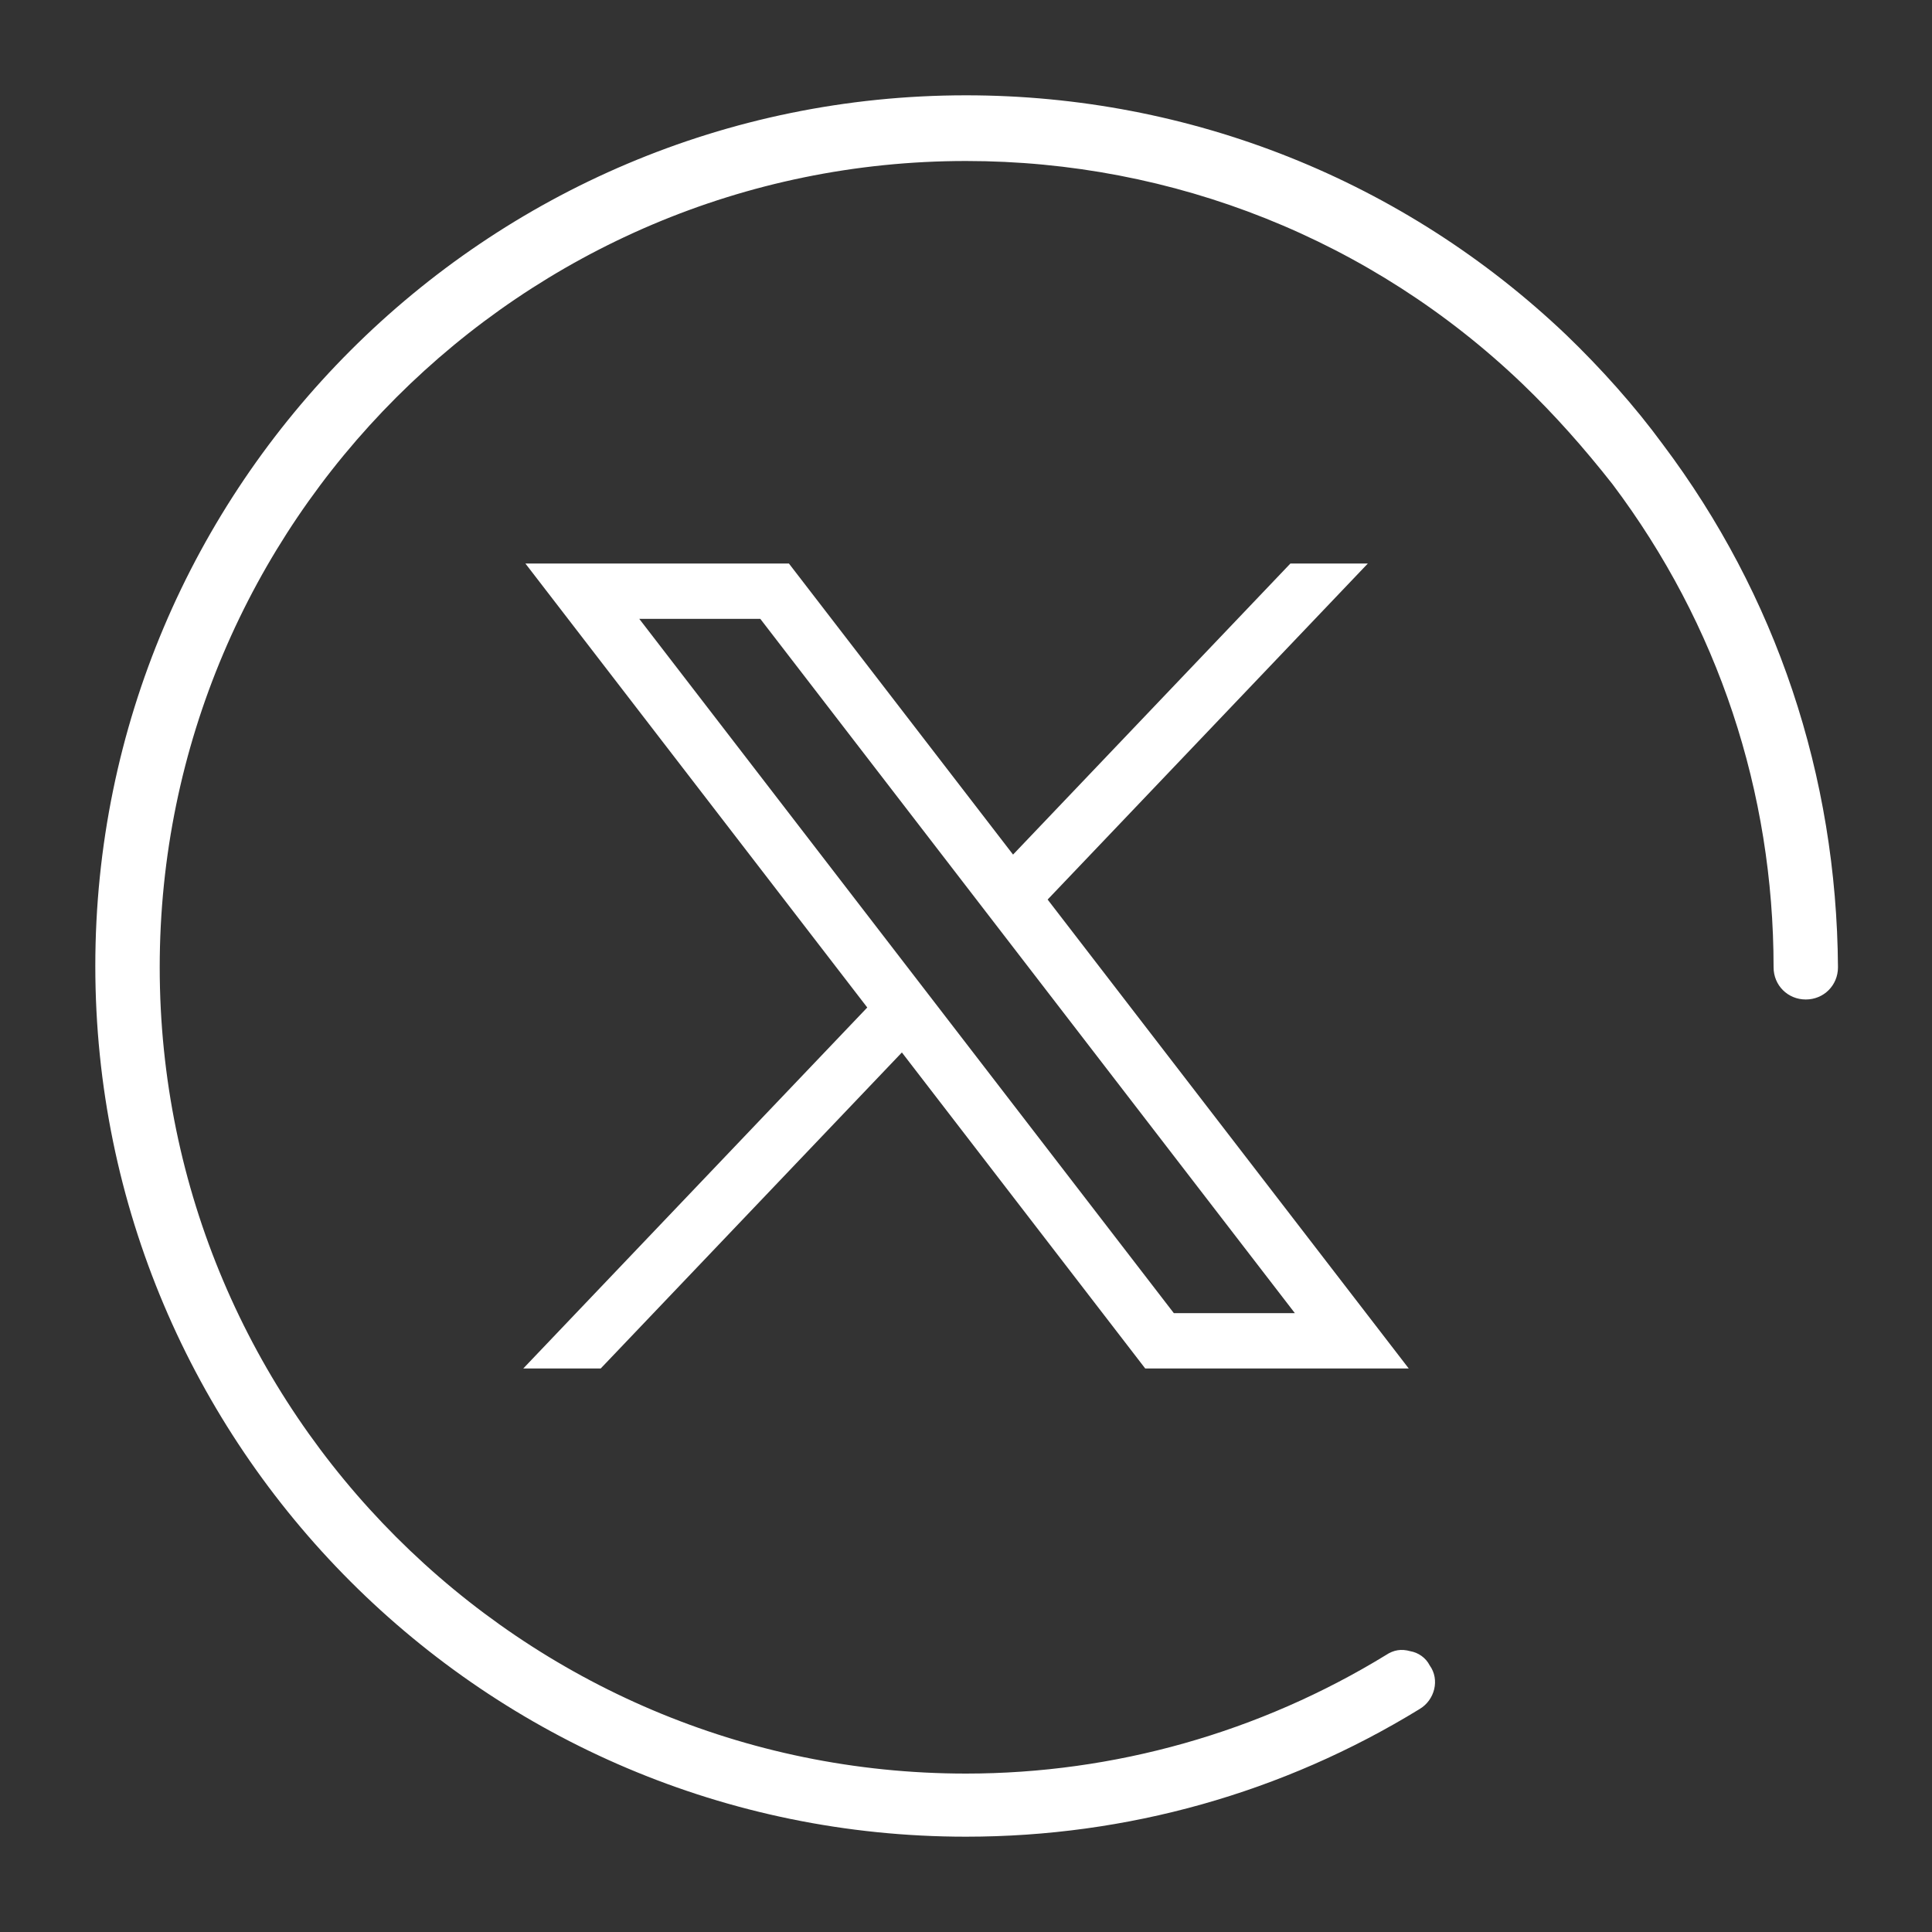
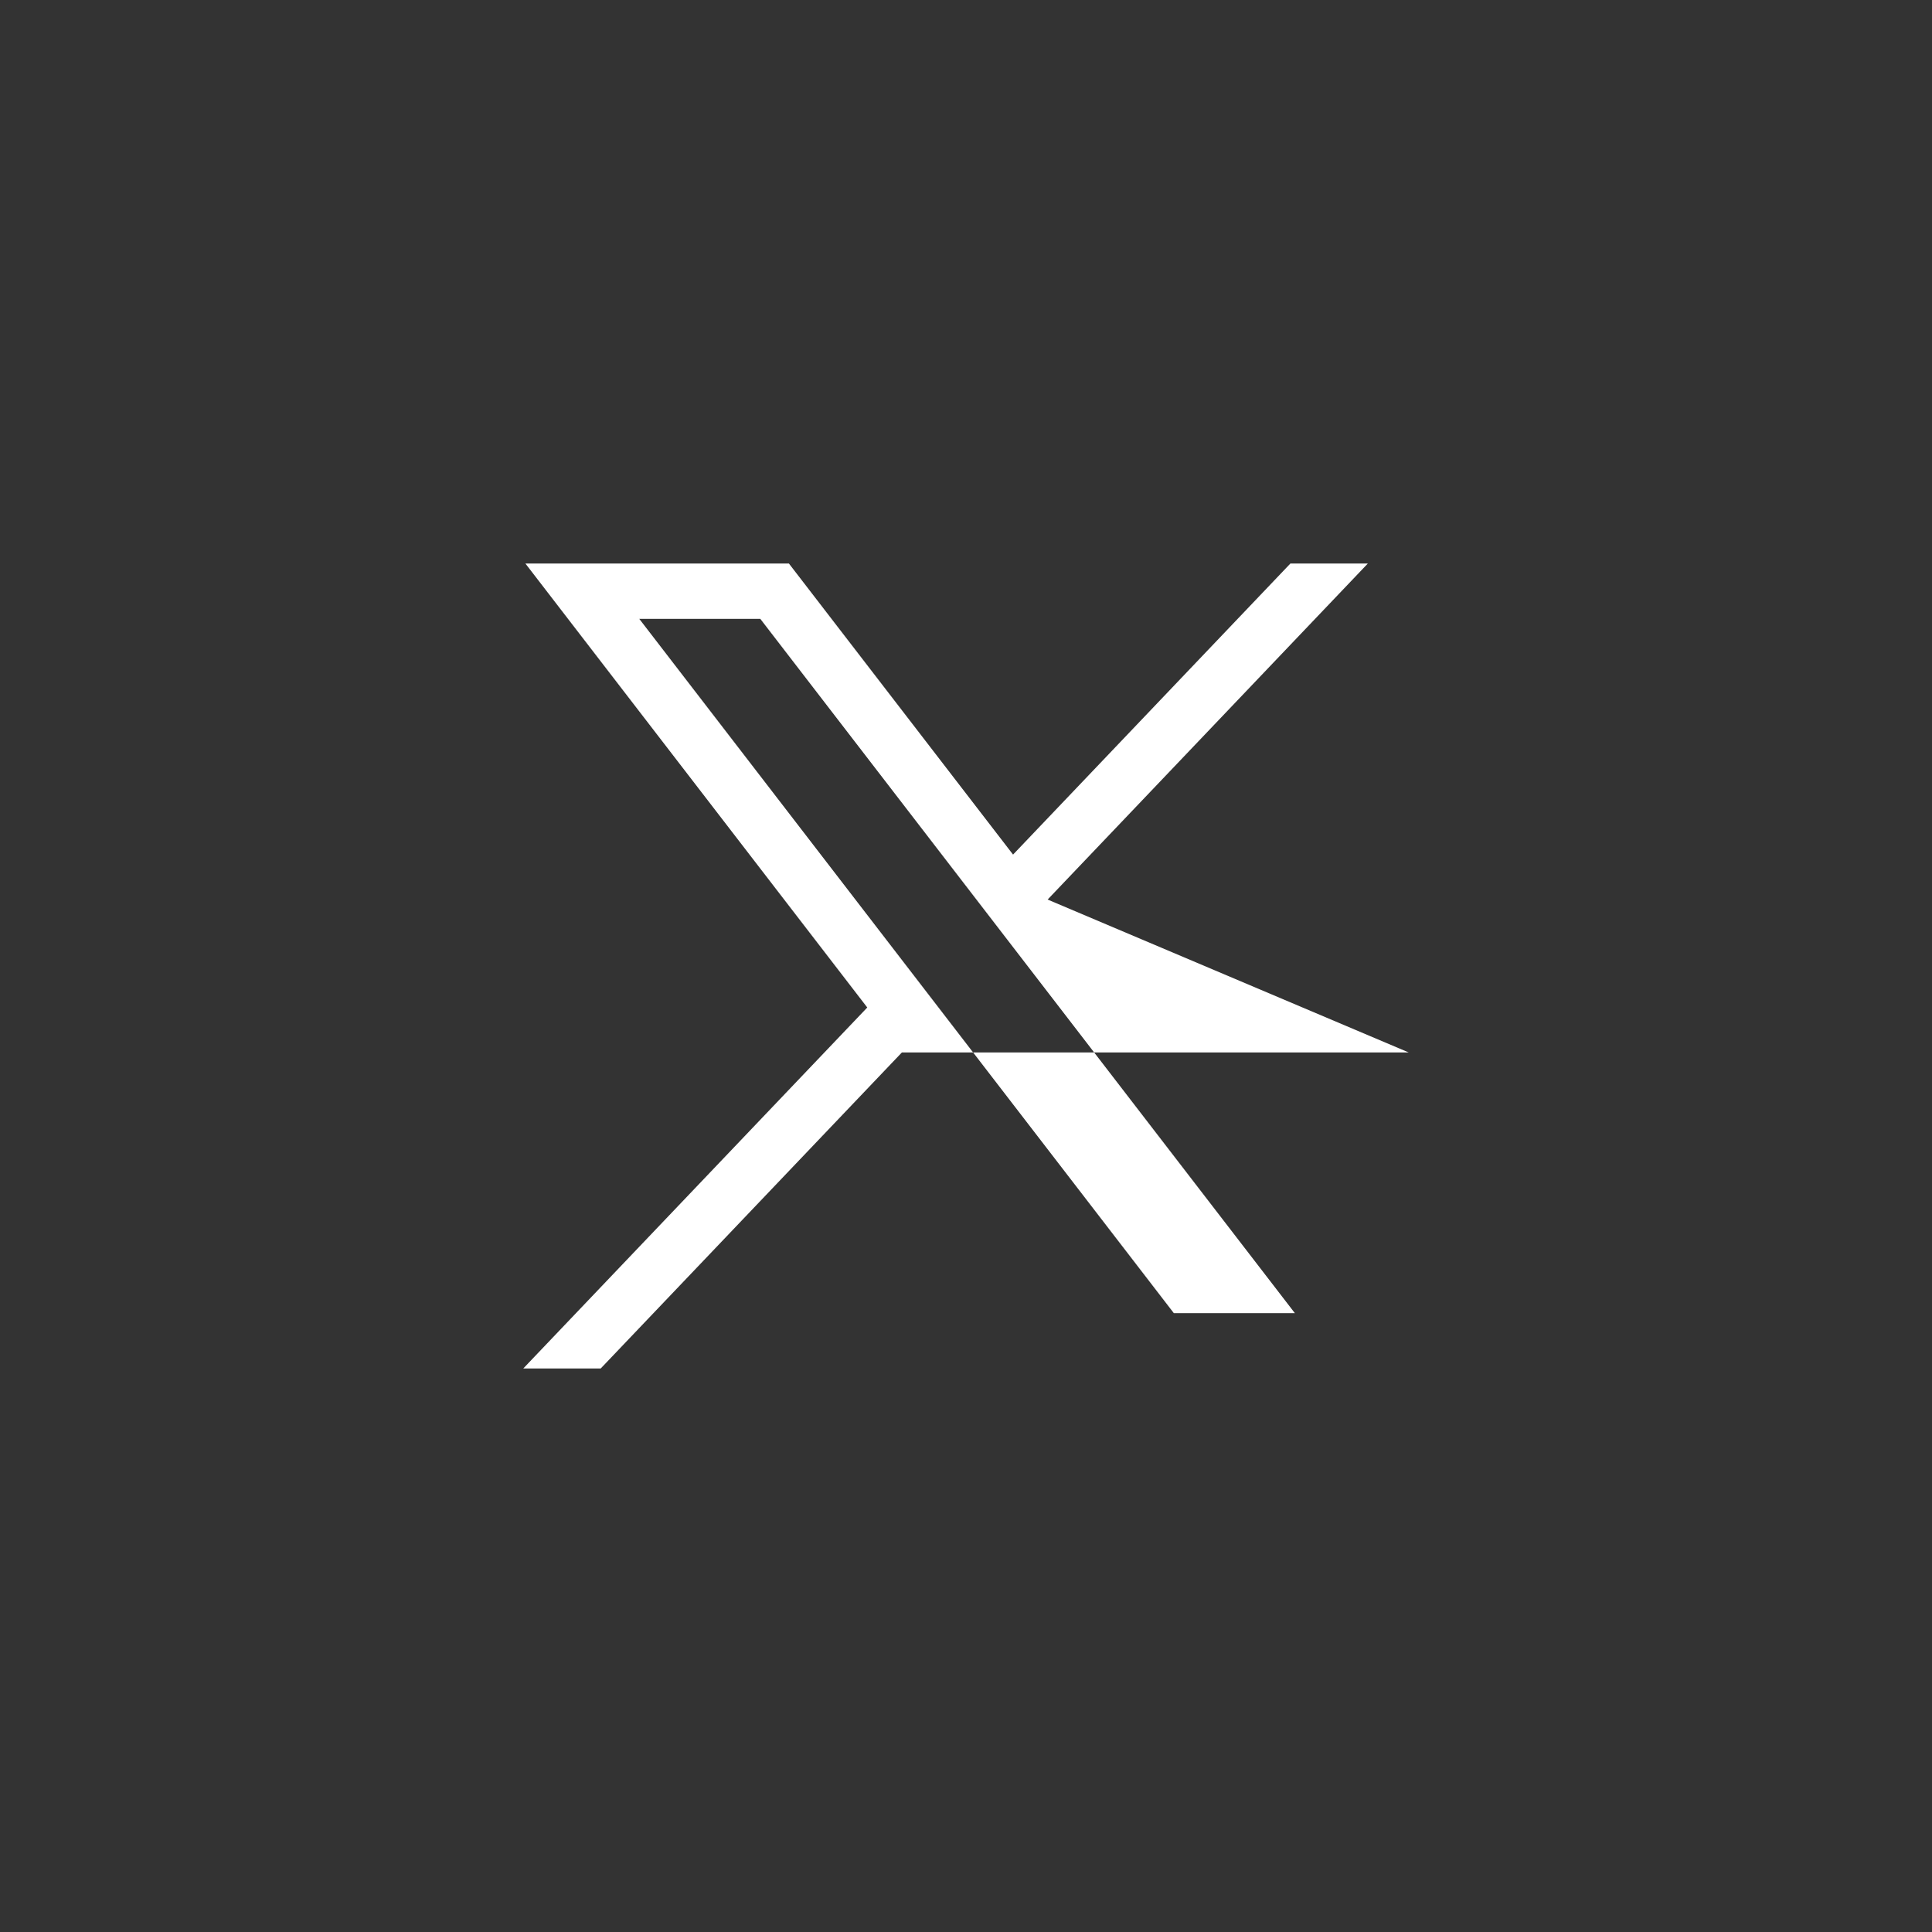
<svg xmlns="http://www.w3.org/2000/svg" width="48" height="48" viewBox="0 0 48 48" fill="none">
  <rect x="0" y="0" width="48" height="48" fill="#333333" stroke="none" />
  <g id="twitter 1">
-     <path id="path1009" d="M13.053 14L21.547 25.031L13 34H14.924L22.407 26.148L28.453 34H35L26.028 22.349L33.984 14H32.06L25.169 21.232L19.6 14H13.053ZM15.883 15.376H18.89L32.17 32.624H29.163L15.883 15.376Z" fill="white" />
-     <path id="Vector" d="M41.312 11.04C40.608 10.08 39.776 9.152 38.912 8.32C34.88 4.48 29.568 2.368 24 2.368C12.064 2.368 2.368 12.064 2.368 24C2.368 35.936 12.064 45.632 24 45.632C28 45.632 31.872 44.544 35.264 42.464C35.648 42.24 35.776 41.728 35.52 41.376C35.424 41.184 35.232 41.056 35.04 41.024C34.816 40.96 34.624 40.992 34.432 41.12C31.296 43.04 27.68 44.064 24 44.064C12.96 44.064 3.968 35.072 3.968 24.032C3.968 12.992 12.96 4 24 4C29.152 4 34.08 5.952 37.824 9.536C38.624 10.304 39.36 11.136 40.064 12.032C42.688 15.52 44.064 19.68 44.064 24.032C44.064 24.48 44.416 24.832 44.864 24.832C45.312 24.832 45.664 24.48 45.664 24.032C45.632 19.264 44.128 14.784 41.312 11.04Z" fill="white" />
+     <path id="path1009" d="M13.053 14L21.547 25.031L13 34H14.924L22.407 26.148H35L26.028 22.349L33.984 14H32.06L25.169 21.232L19.6 14H13.053ZM15.883 15.376H18.89L32.17 32.624H29.163L15.883 15.376Z" fill="white" />
  </g>
</svg>